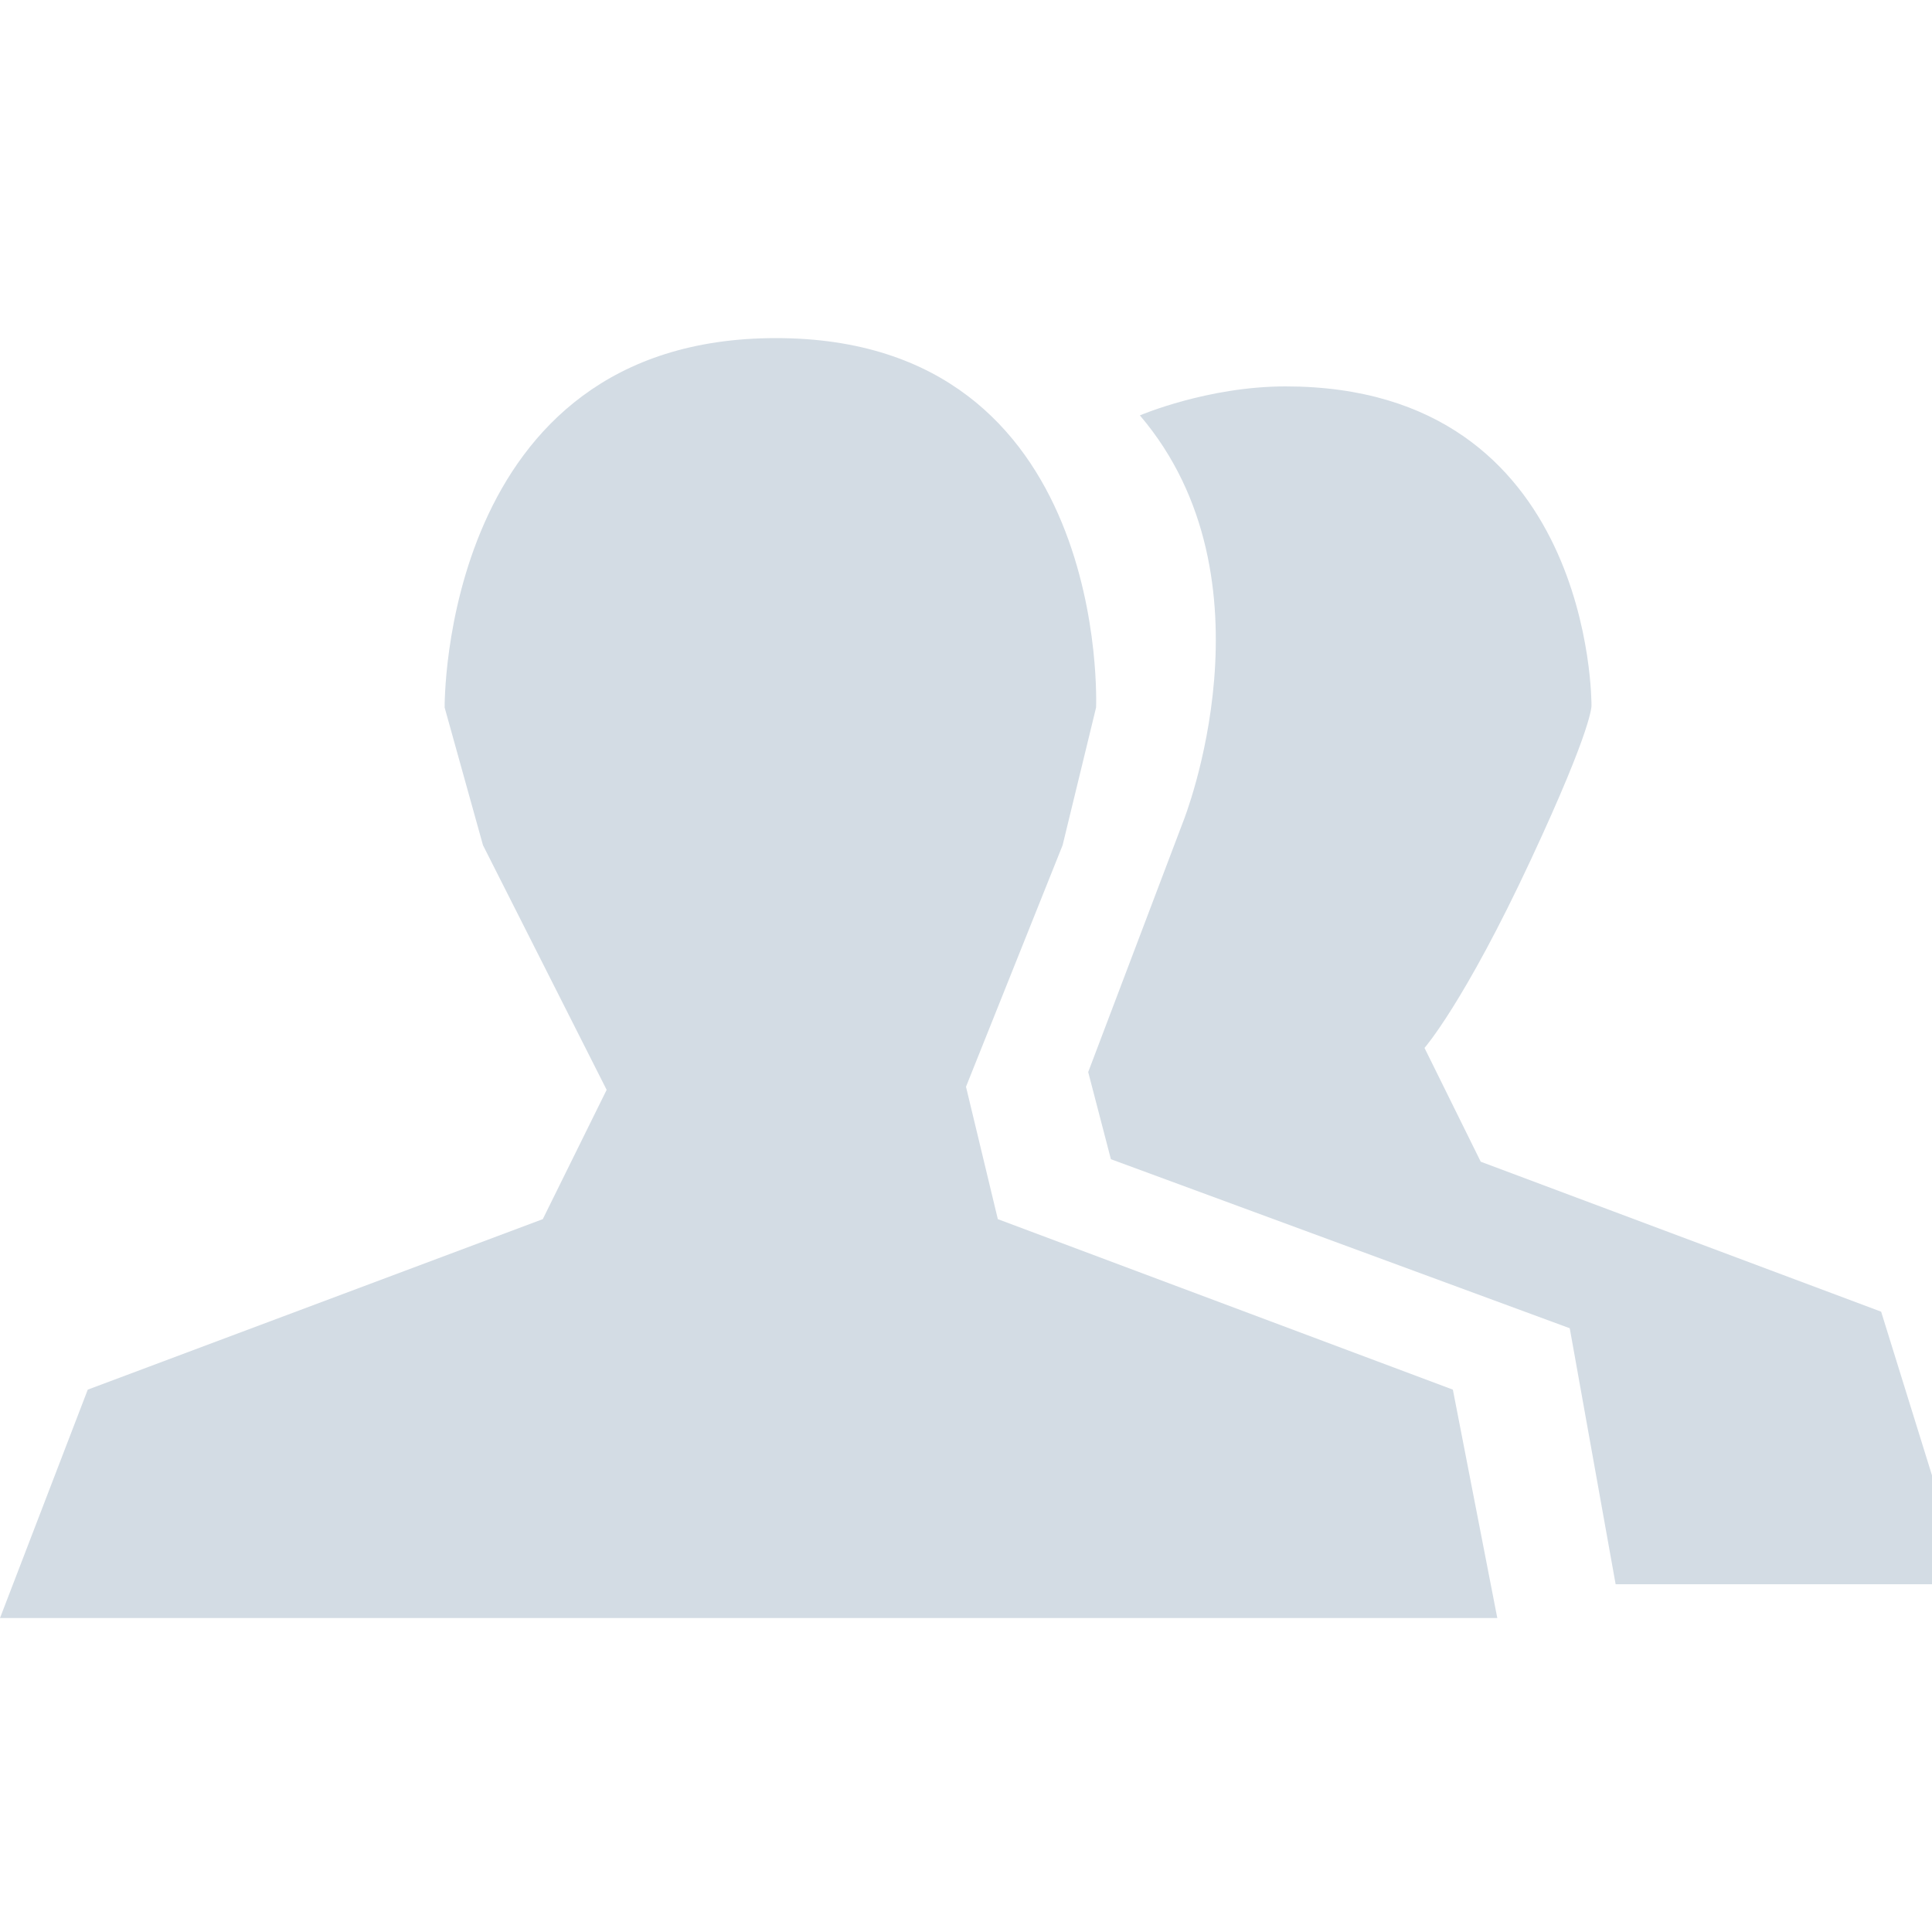
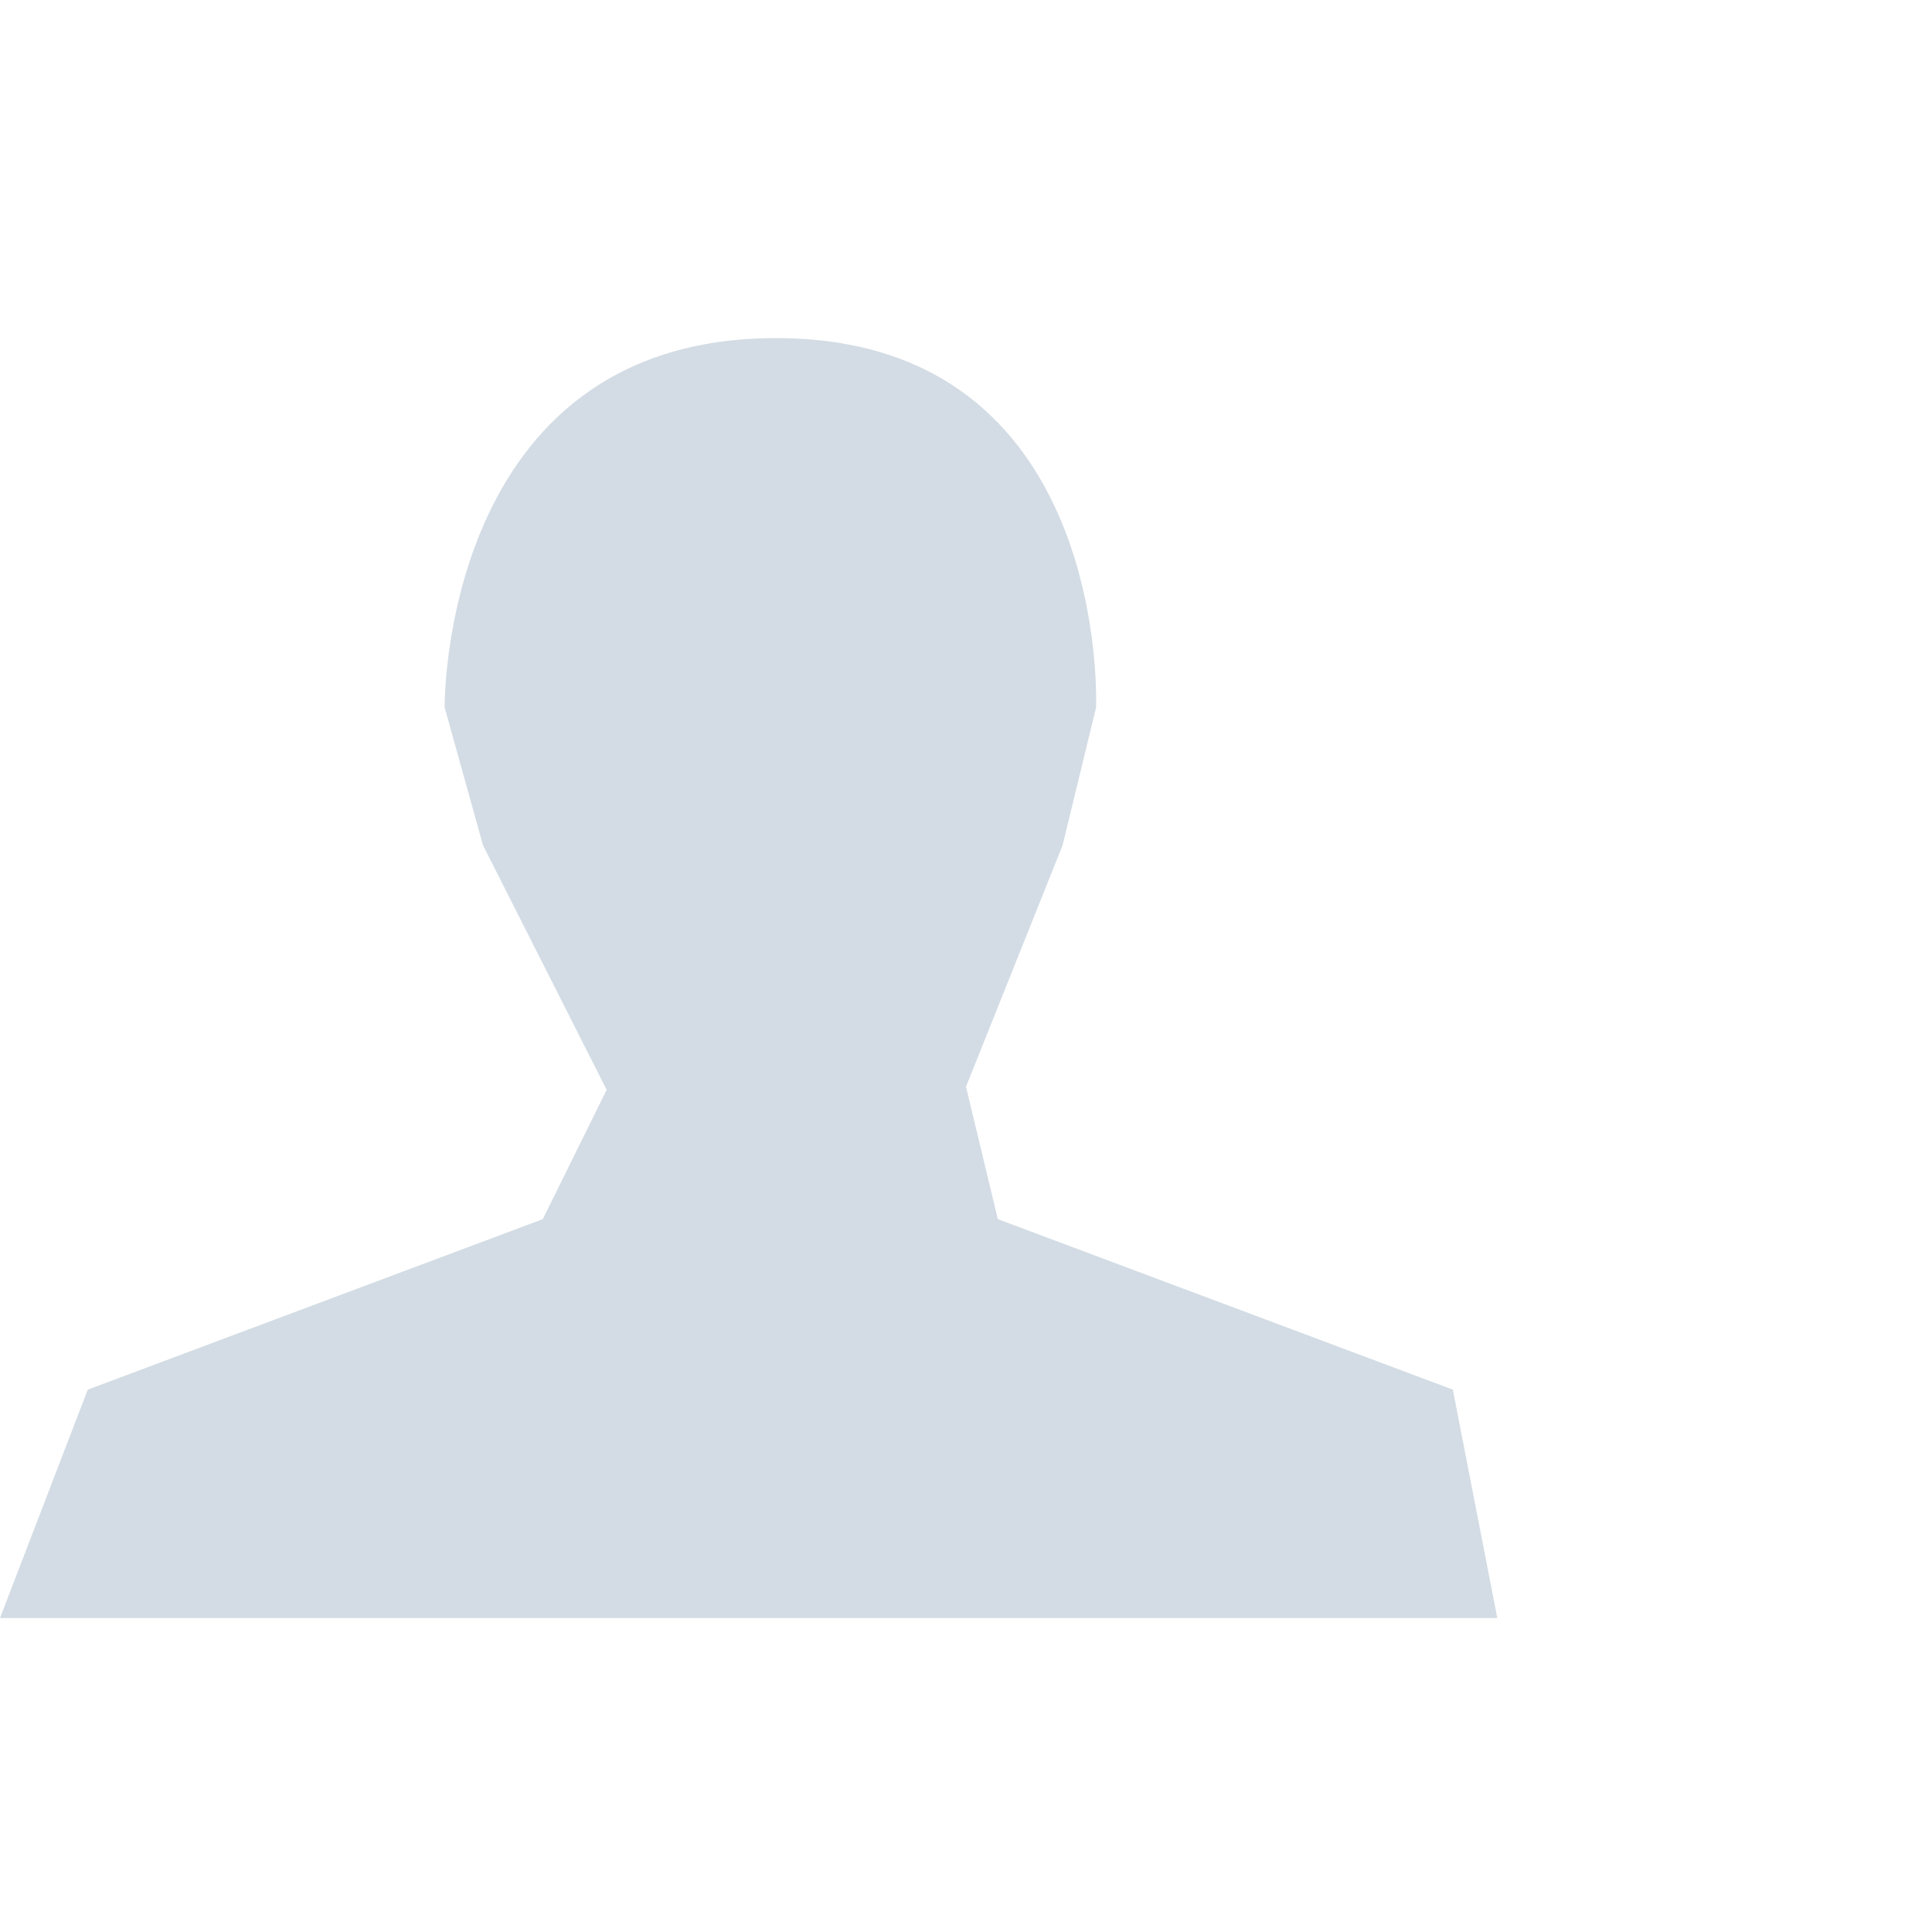
<svg xmlns="http://www.w3.org/2000/svg" version="1.1" id="Layer_1" x="0px" y="0px" width="40px" height="40px" viewBox="0 0 40 40" enable-background="new 0 0 40 40" xml:space="preserve">
  <g>
-     <path fill="#D3DCE4" d="M32.5,27.5L23,24l-0.47-1.804L24.5,17c0,0,2-5-0.9-8.4c0,0,1.4-0.6,3.016-0.6C33,8,32.95,14.6,32.95,14.6   S33,15,31.696,17.797c-1.385,2.971-2.203,3.899-2.203,3.899l1.164,2.356l8.29,3.105L40.7,32.8h-7.25L32.5,27.5L32.5,27.5z" />
    <path fill="#D3DCE4" d="M0,33.5l1.817-4.729l9.421-3.53l1.322-2.677L10,17.5l-0.794-2.851c0,0-0.087-7.649,6.861-7.649   c6.948,0,6.626,7.649,6.626,7.649L22,17.5l-2,5l0.659,2.741l9.421,3.53L31,33.5H0L0,33.5z" />
  </g>
</svg>